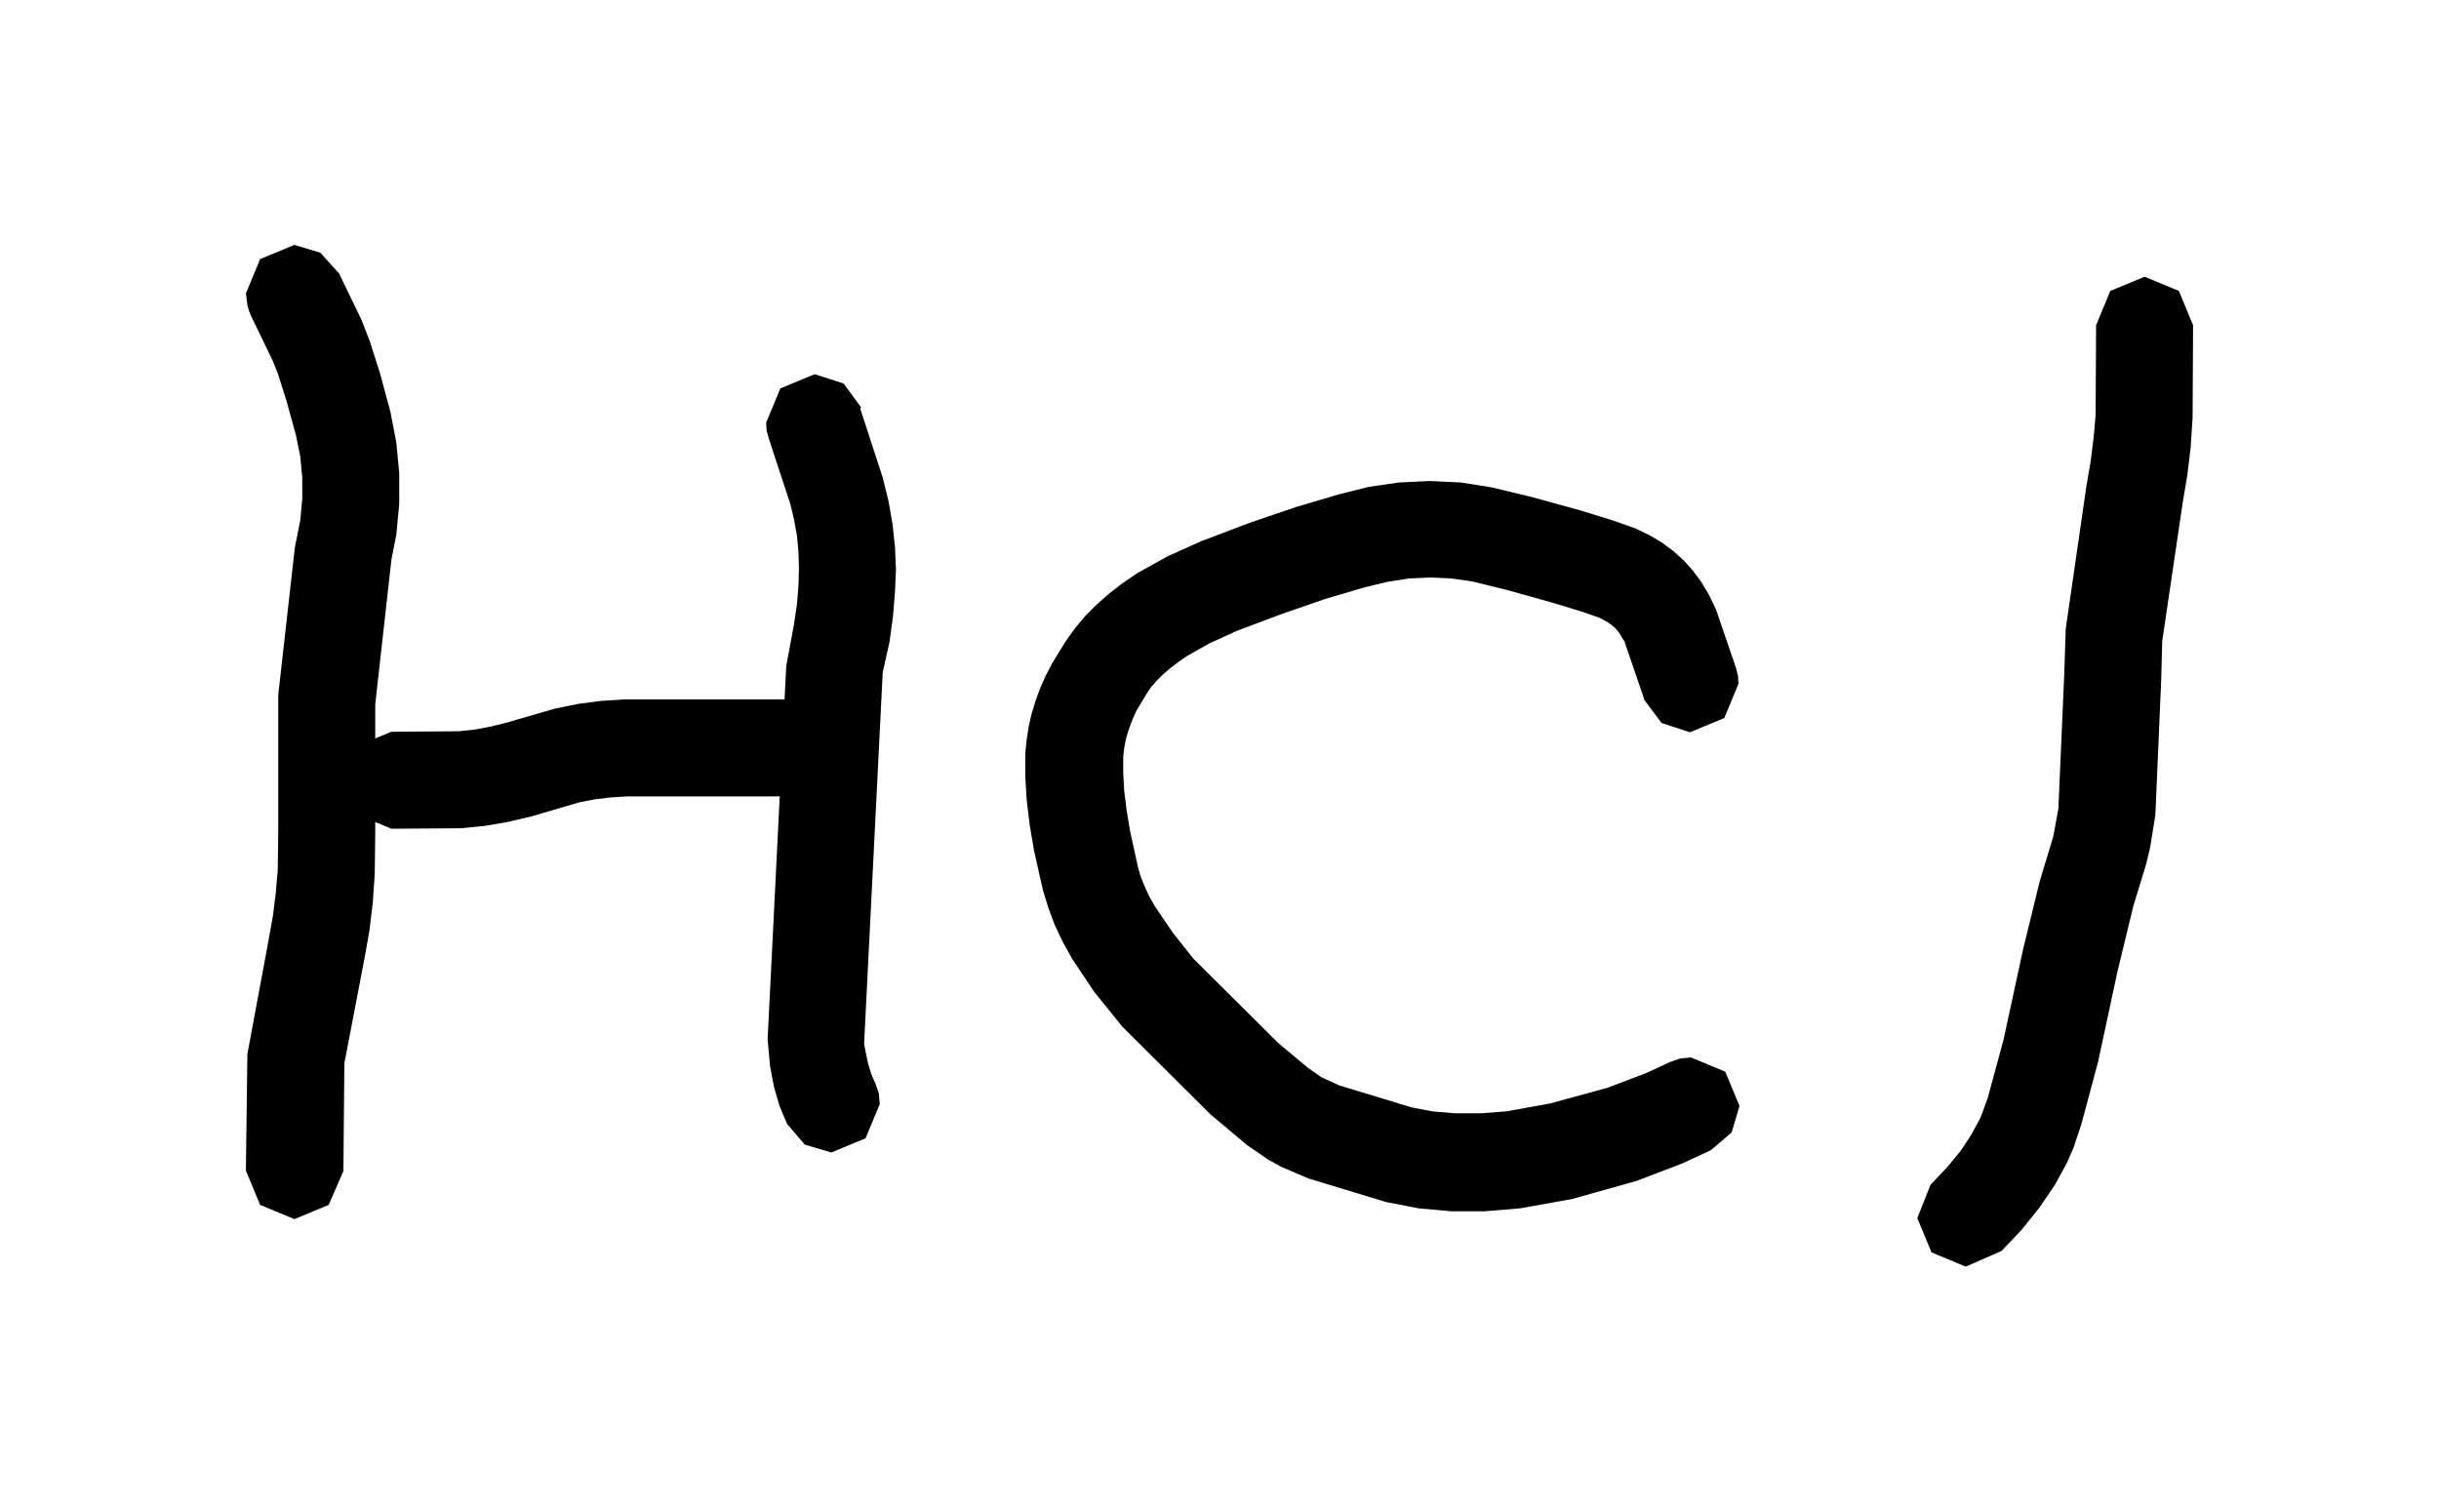
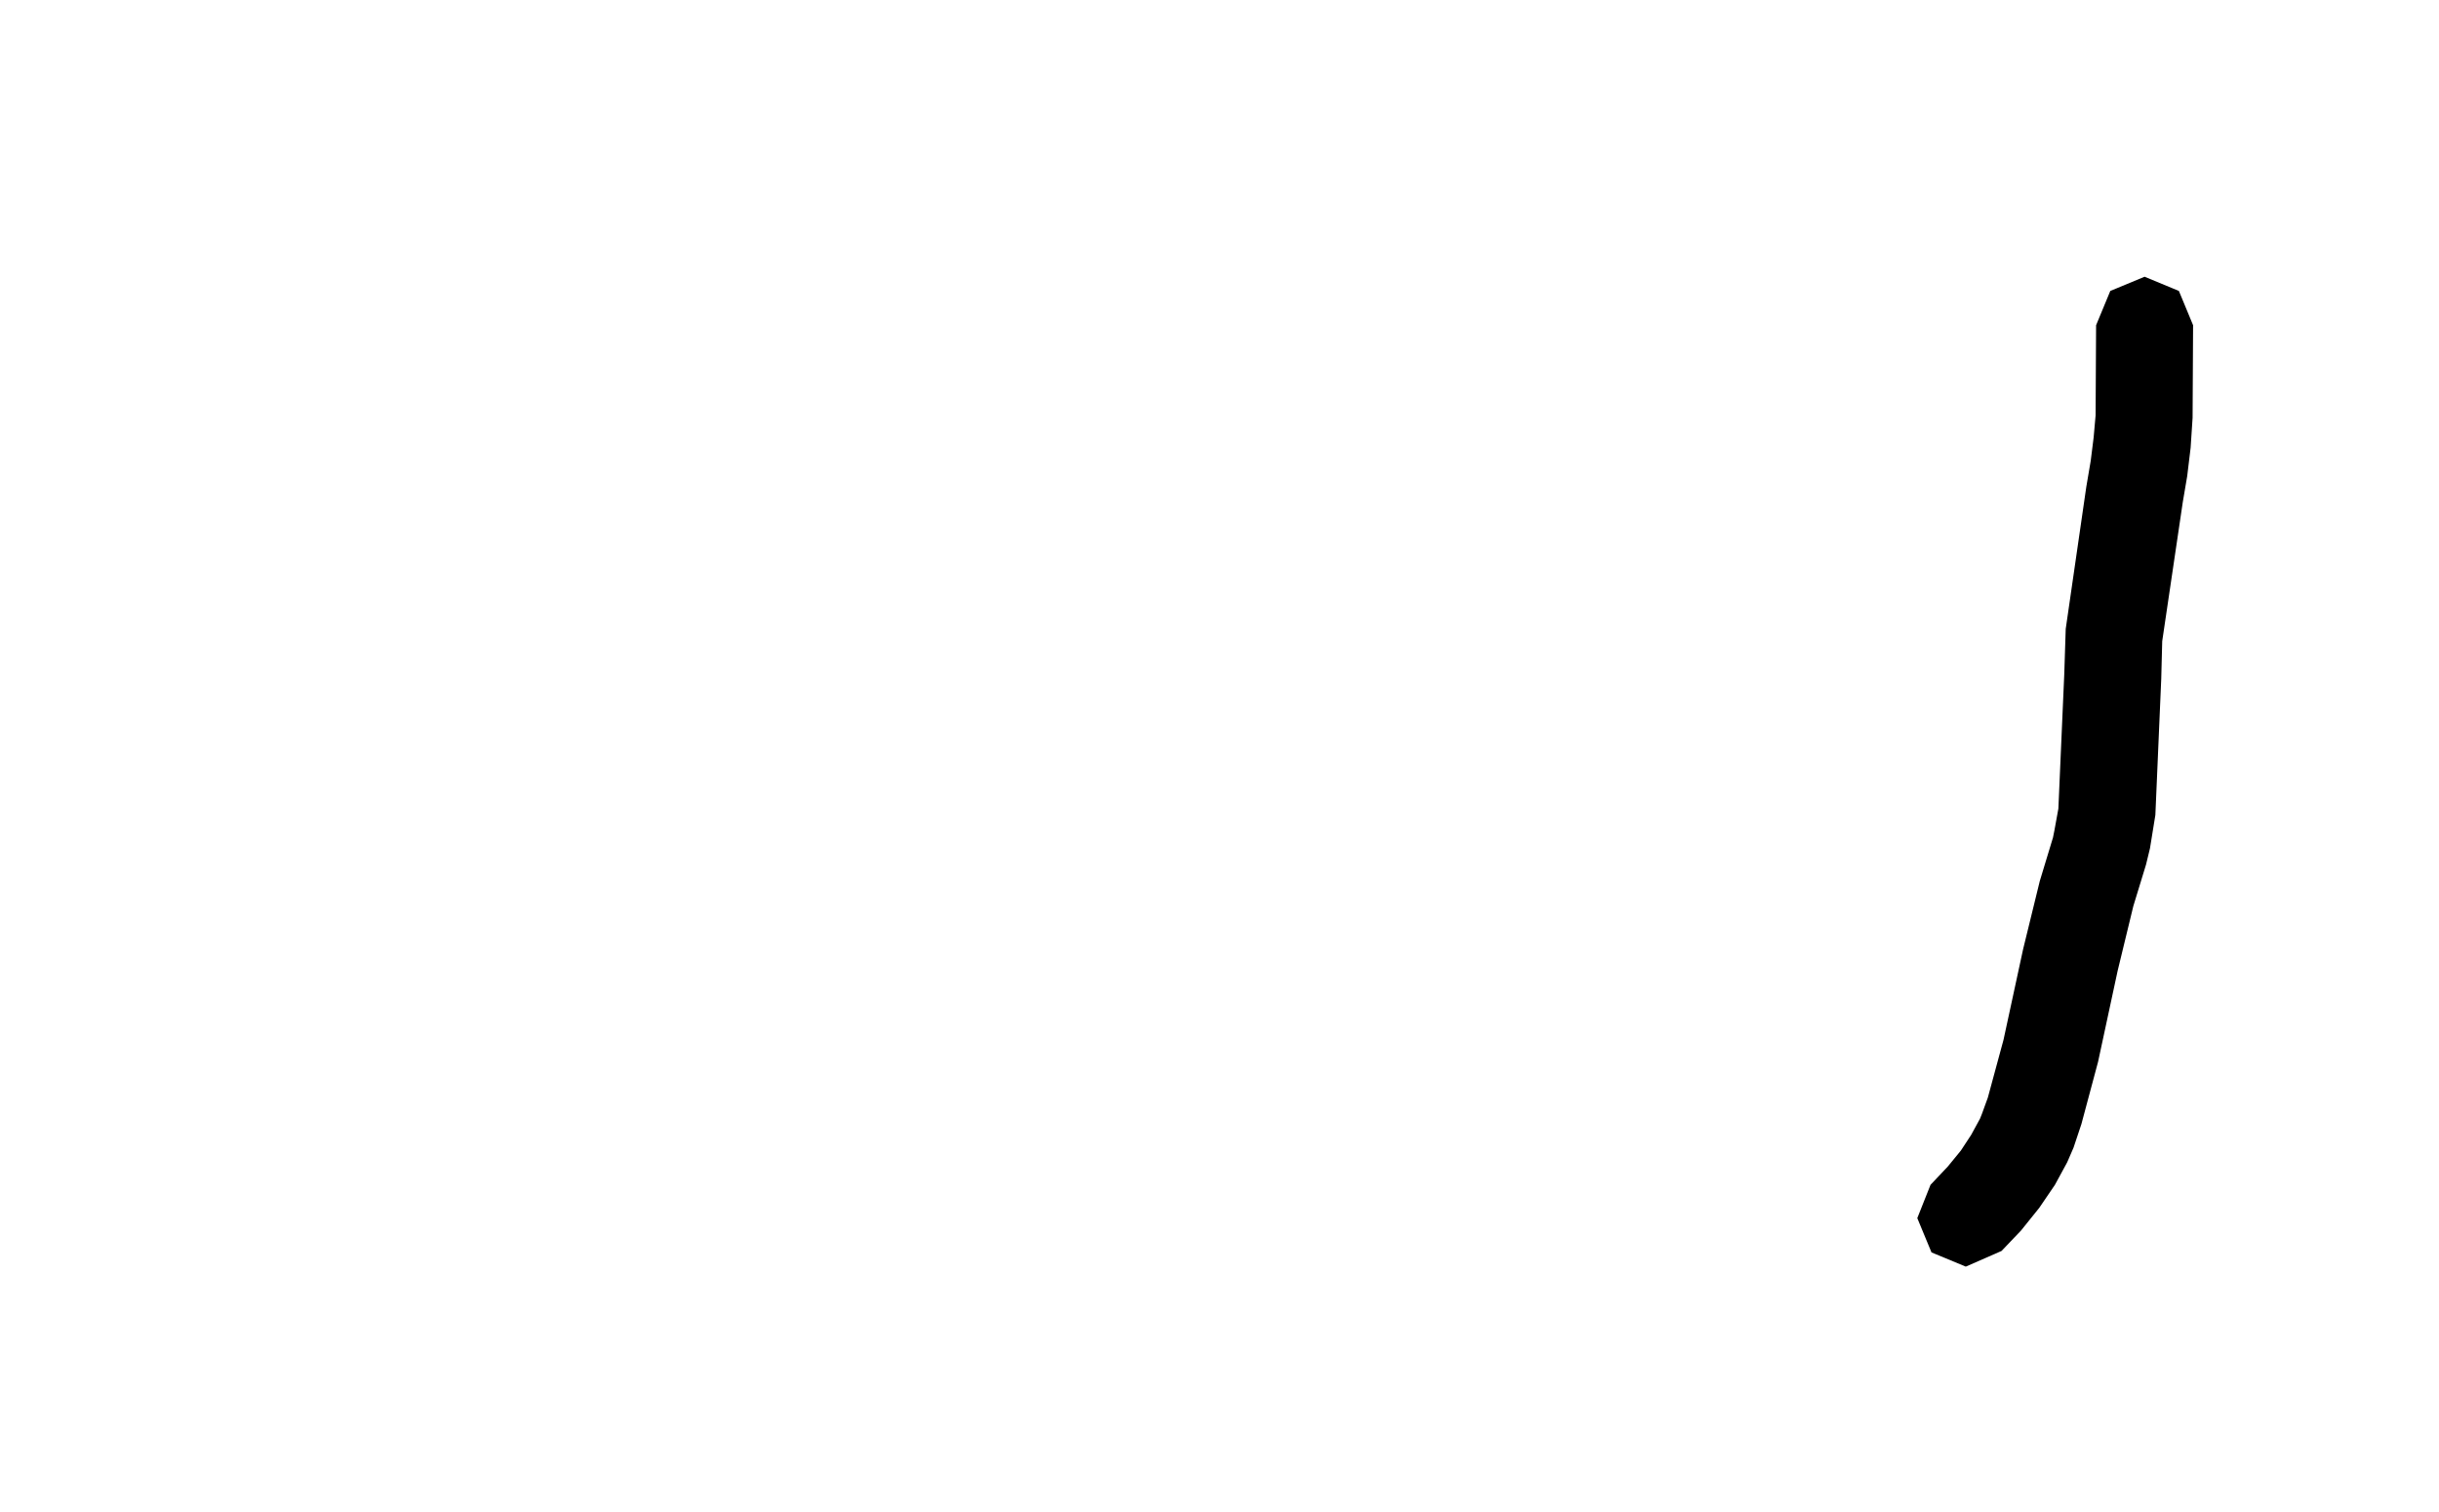
<svg xmlns="http://www.w3.org/2000/svg" height="31" stroke="#000" stroke-linecap="square" stroke-miterlimit="10" viewBox="0 0 49.75 30.87" width="50">
  <g>
    <g stroke="none">
-       <path d="M6.89 5.56l.47.97.17.44.21.66.21.78.12.62.06.63v.63l-.06.63-.1.51-.33 2.95 0 .56 0 2.07-.01.83-.04.59-.07.58-.1.56-.41 2.14-.02 2.2-.3.69-.7.29-.7-.29-.29-.7 0-.01.03-2.37.43-2.31.09-.5.06-.48.04-.47.01-.77 0-2.8L6 11.17l.11-.55.04-.43V9.75l-.04-.43-.09-.44-.19-.69-.18-.57-.1-.25-.45-.93-.04-.1-.03-.11L5 5.99l.29-.7.7-.29.53.16.36.4Zm0 0" />
-       <path d="M7.97 14.94l1.37-.01.3-.03.33-.06.33-.08 1-.29.49-.1.46-.06.47-.03.62 0h3.25l.7.29.29.7-.29.7-.7.29-3.81 0-.33.02-.33.04-.31.06-.99.29-.47.11-.46.08-.5.05-1.42.01-.7-.29-.29-.7.29-.7.7-.29Zm0 0" />
-       <path d="M17.54 8.34L18 9.75l.12.49.08.46.05.46.02.46-.02.47-.04.49-.07.52-.14.63-.38 7.58.03.16.05.24.07.23.03.07.05.11 0 0 .07.2.02.22-.29.7-.7.29-.54-.16-.36-.42-.07-.16-.09-.22-.11-.38-.08-.42-.05-.55.38-7.62.16-.86.06-.41.03-.38.01-.35-.01-.33-.03-.33-.06-.33-.07-.3-.45-1.37-.04-.15-.01-.16.29-.7.7-.29.59.19.36.49Zm0 0" />
-       <path d="M33.54 14.26l-.4-1.17-.03-.04-.05-.09-.05-.07-.06-.07-.07-.06-.07-.05-.09-.05-.07-.04-.34-.12-.62-.19-.93-.26-.73-.18-.43-.06-.43-.02-.43.02-.44.07-.46.11-.81.24-.87.3-.93.35-.55.25-.48.27-.17.12-.17.13-.15.13-.13.13-.11.13-.08.12-.21.35-.06.13-.06.15-.05.14-.04.14-.03.14-.02.14-.01.11 0 .33.02.36.05.4.07.42.16.73.05.18.08.2.1.22.12.21.36.53.42.53 1.74 1.73.6.5.27.19.02.01.35.16 1.48.45.42.08.47.04.51 0 .53-.04.89-.16 1.17-.32.79-.3.5-.23.2-.07.22-.02.7.29.29.7-.16.54-.42.36-.58.27-.94.36-1.32.37-1.06.19-.72.06-.68 0-.67-.06-.67-.13-1.58-.48-.56-.24-.27-.15-.42-.29-.74-.62-1.81-1.8-.58-.72-.44-.66-.2-.36-.16-.34-.13-.35-.11-.36-.18-.8-.09-.53-.06-.5-.03-.49 0-.47.03-.29.04-.26.06-.26.08-.26.09-.25.11-.25.14-.27.27-.44.2-.28.21-.25.23-.23.25-.22.27-.21.31-.21.61-.34.69-.31 1-.38.94-.32.88-.26.6-.15.62-.09.63-.03.63.03.63.1.83.2.98.27.68.21.45.16.29.14.25.15.23.17.21.19.19.21.17.23.15.25.15.31.41 1.2.04.16.01.16-.29.7-.7.29-.58-.19-.36-.48Zm0 0" />
      <path d="M44.75 6.66l-.01 1.87-.04.61-.07.58-.09.53-.42 2.84-.02.77-.12 2.78-.11.68-.08.33-.26.85-.32 1.32-.4 1.86-.34 1.27-.16.48-.13.3-.25.46-.32.47-.37.46-.4.42-.73.32-.7-.29-.29-.7.27-.68.35-.37.27-.33.21-.32.18-.33.04-.1.12-.33.32-1.18.4-1.85.34-1.39.27-.89.03-.15.08-.44.12-2.74.03-.93.42-2.9.09-.53.06-.48.04-.45.01-1.84.29-.7.7-.29.7.29.29.7v.01Zm0 0" />
    </g>
  </g>
</svg>